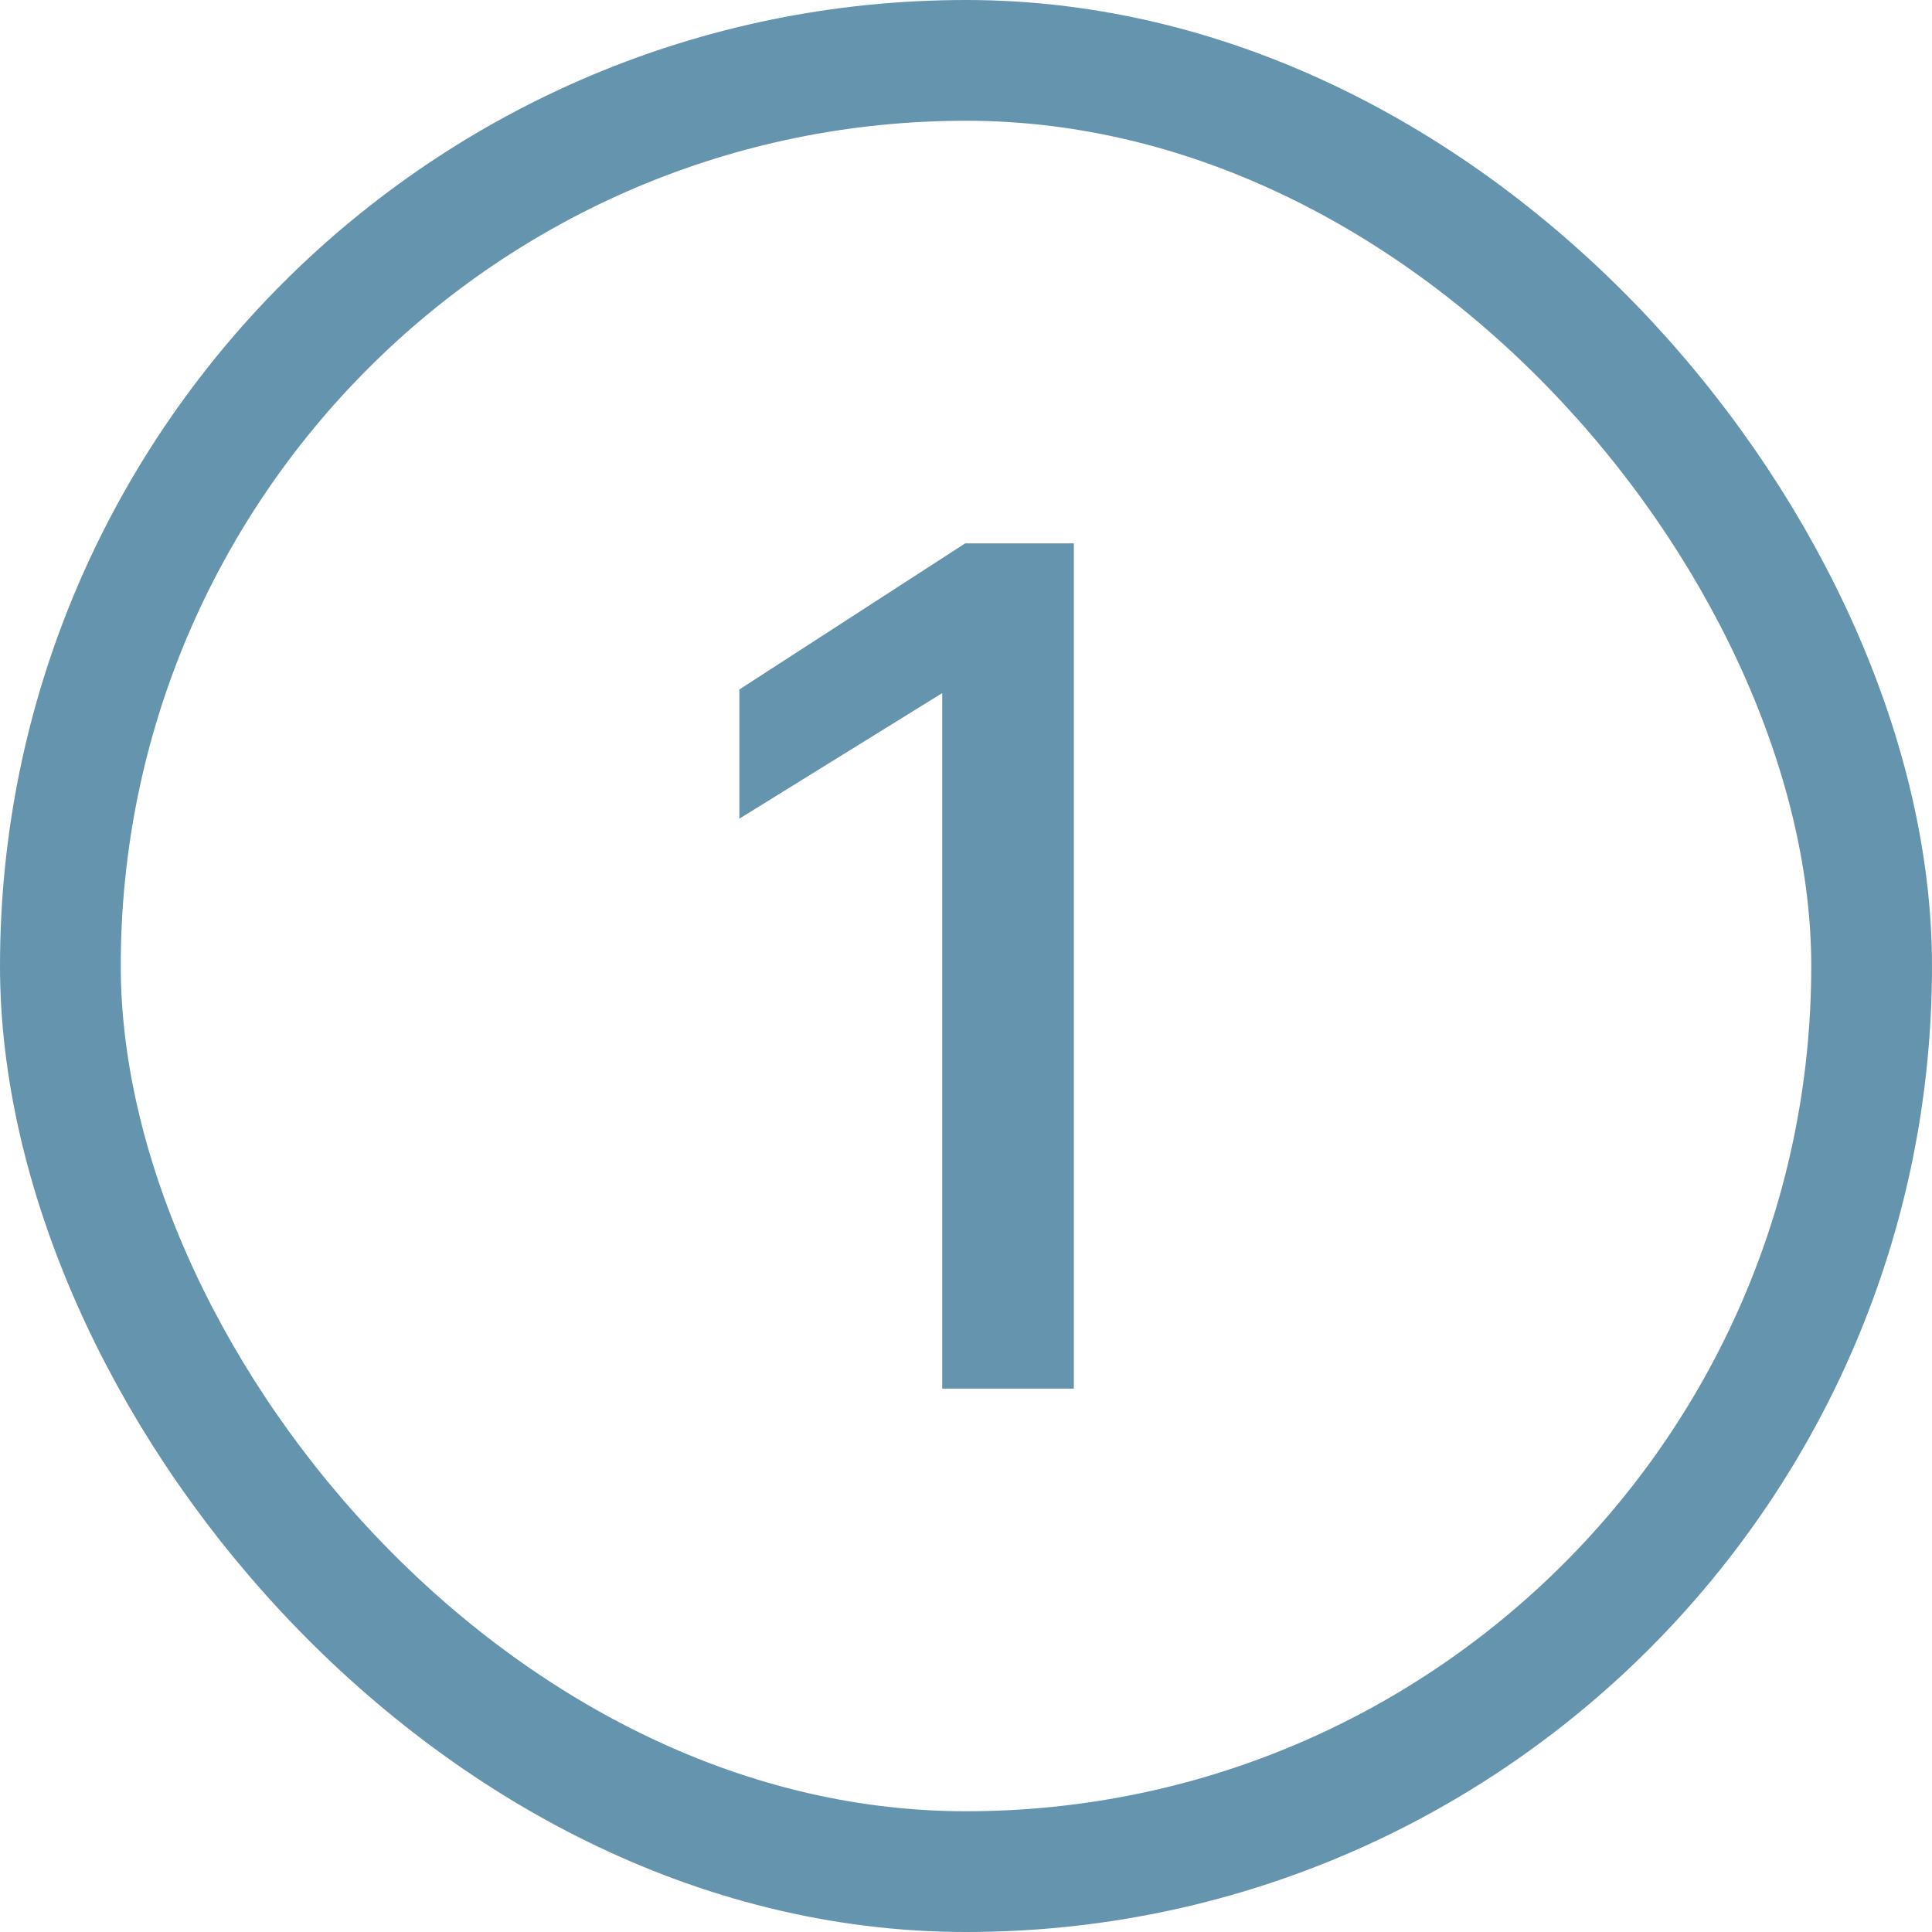
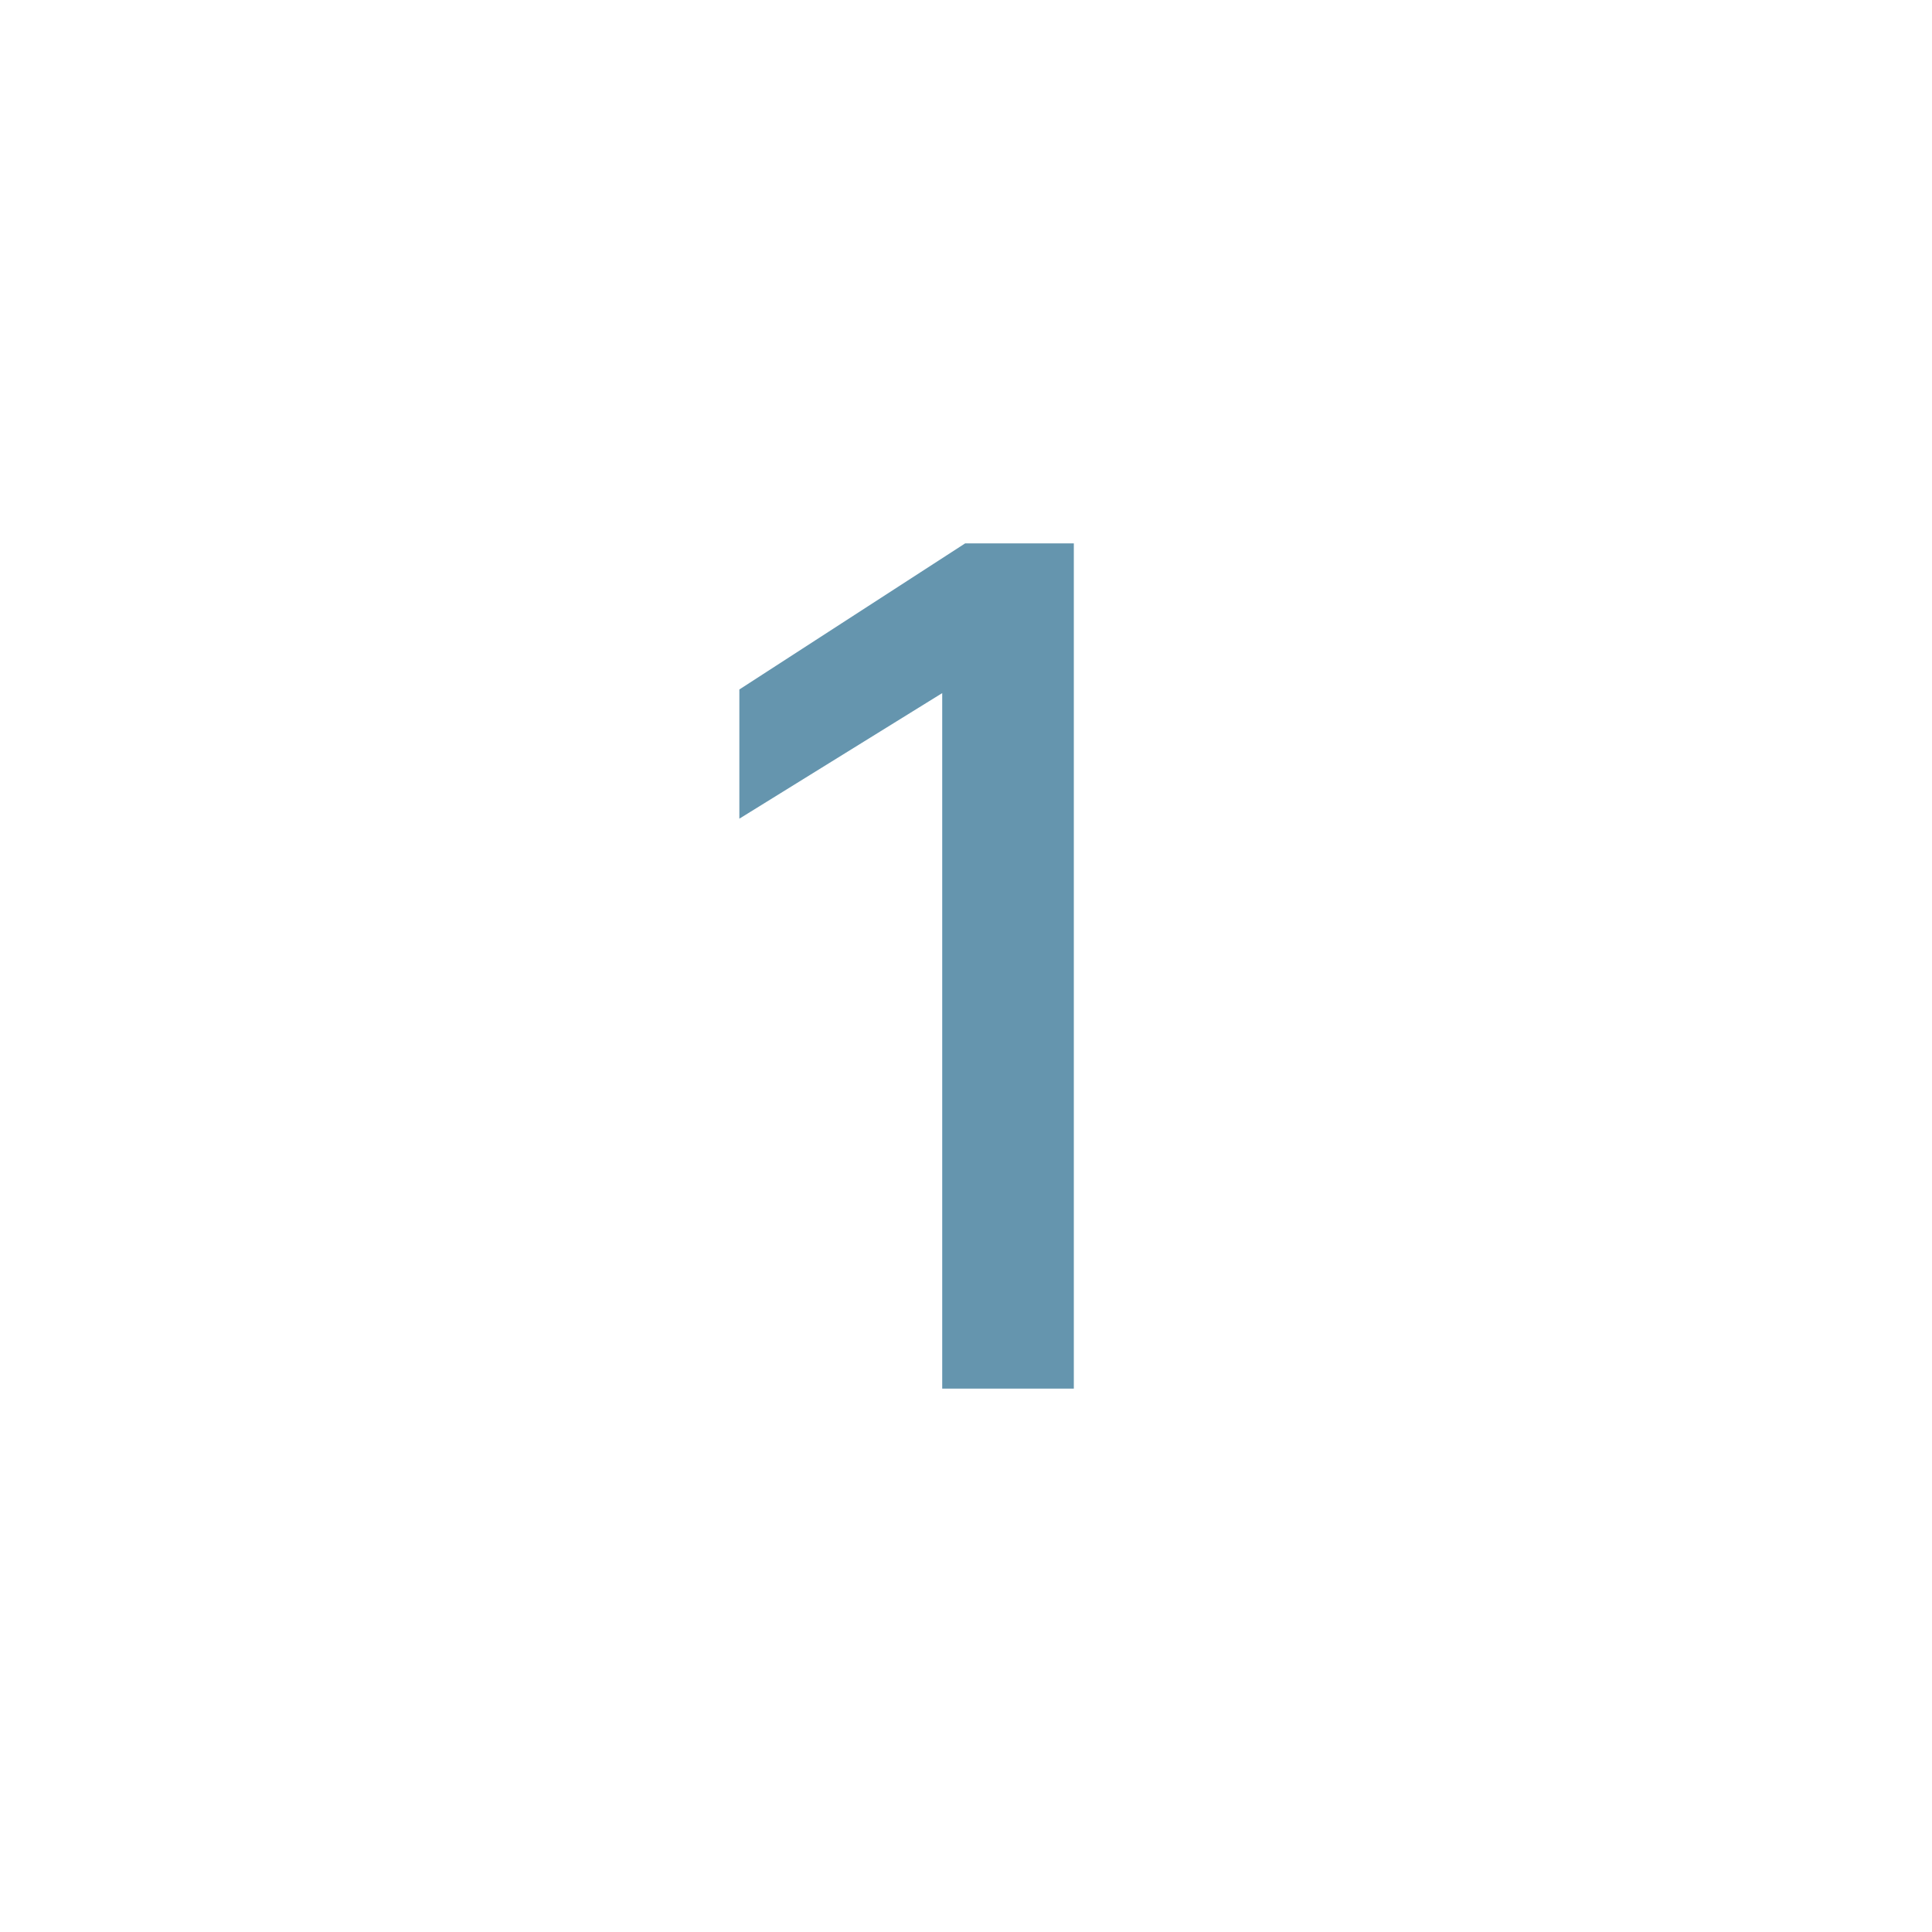
<svg xmlns="http://www.w3.org/2000/svg" width="32" height="32" viewBox="0 0 32 32" fill="none">
-   <rect x="1" y="1" width="30" height="30" rx="15" stroke="#6595AE" stroke-width="2" />
  <path d="M15.606 23V11.48L12.246 13.56V11.42L15.986 9H17.786V23H15.606Z" fill="#6595AE" />
</svg>